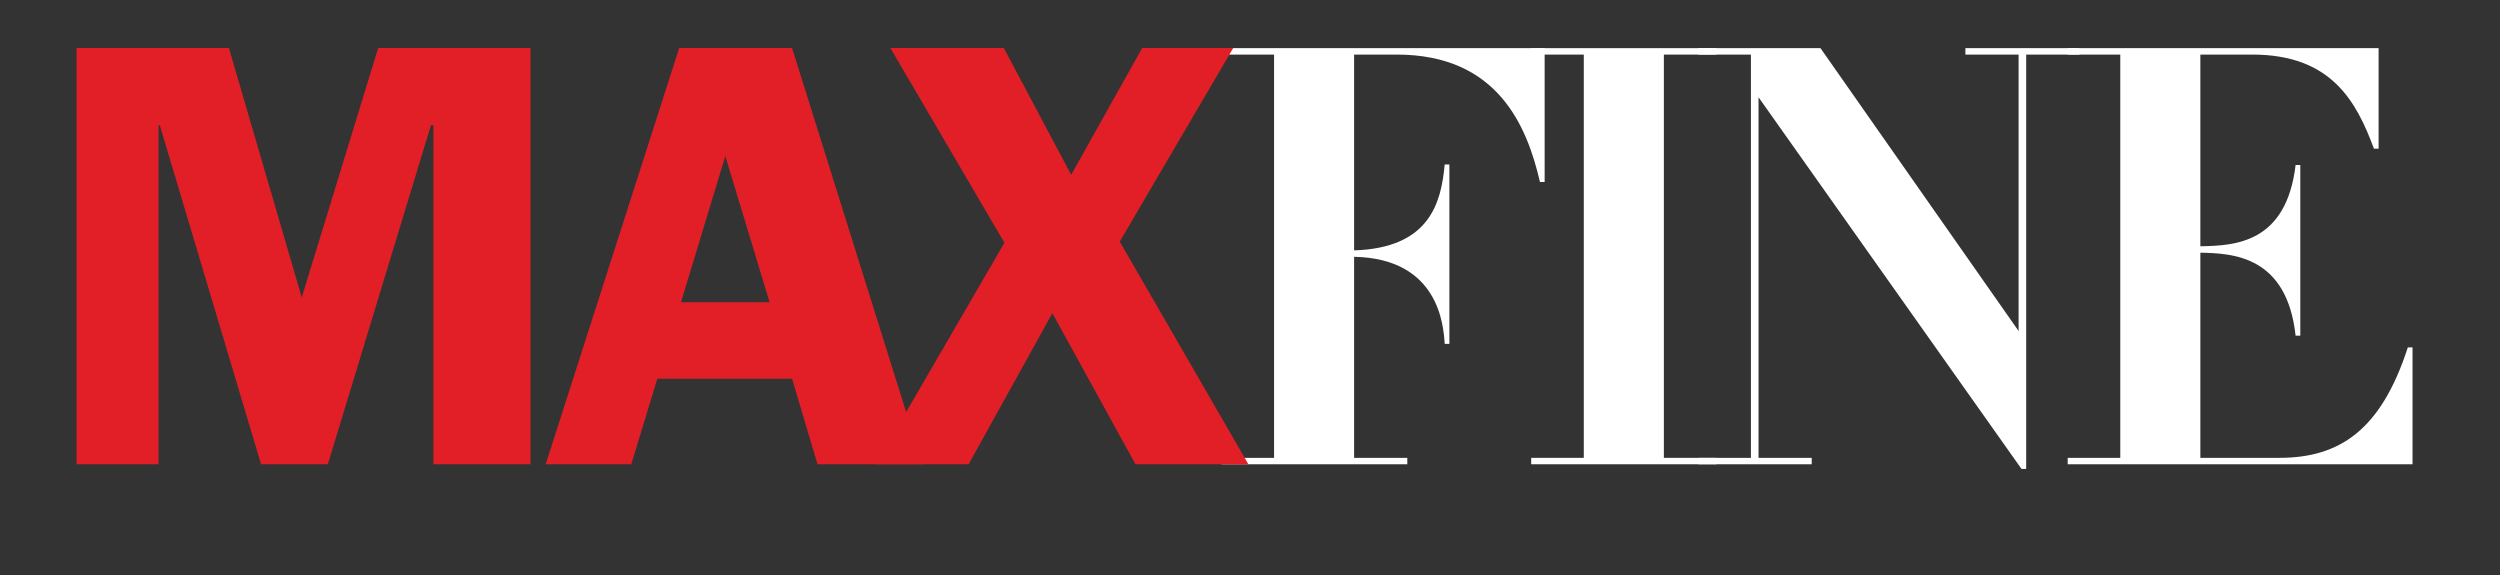
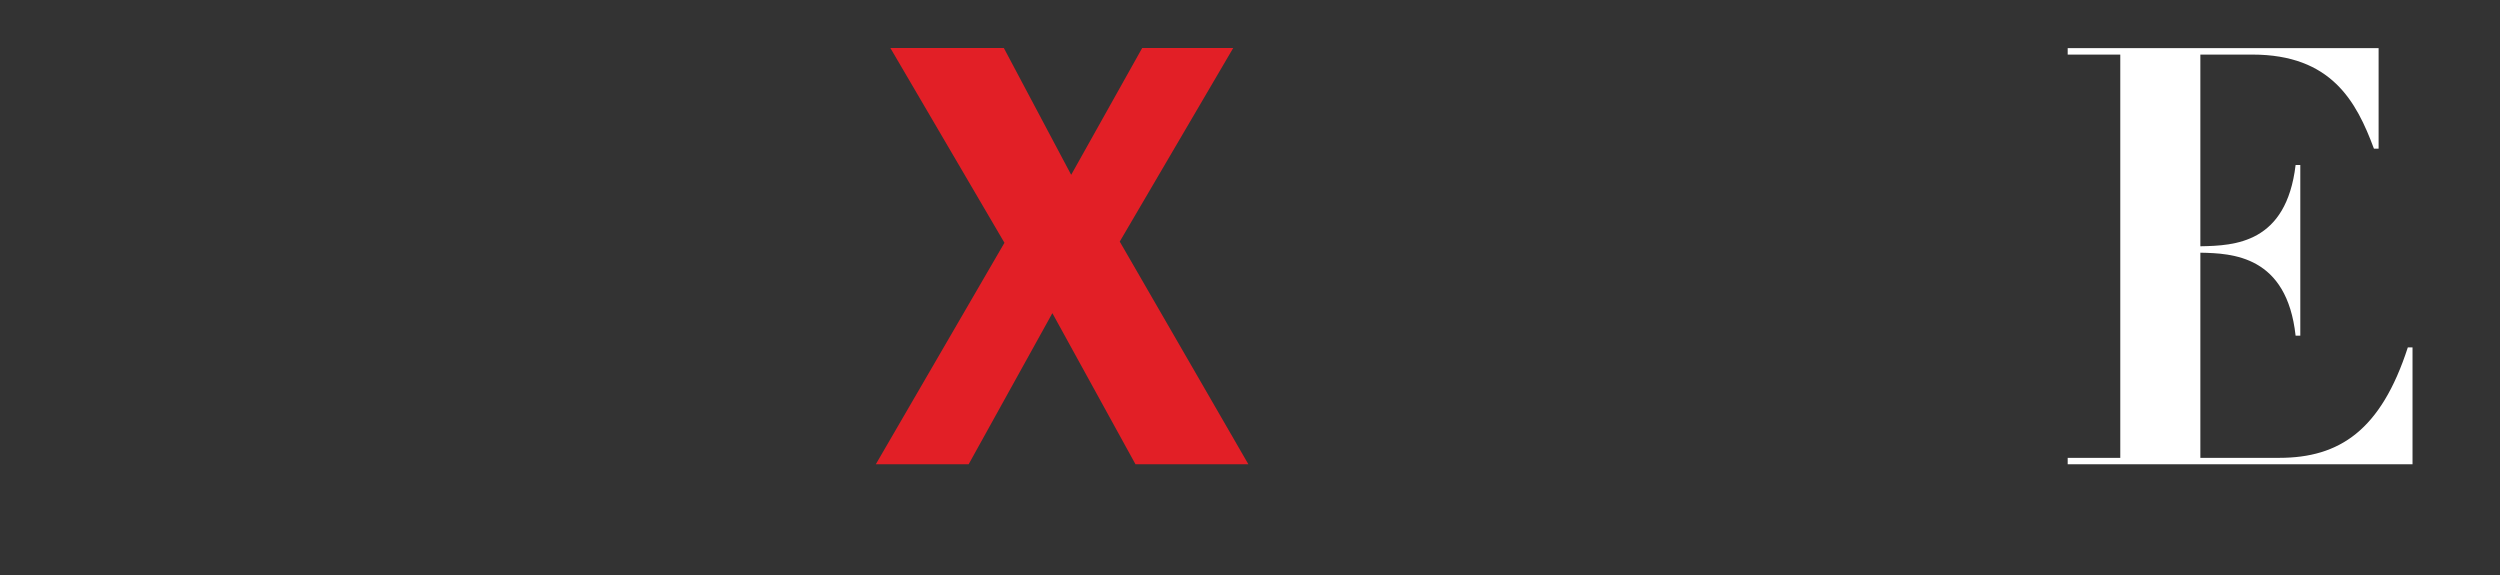
<svg xmlns="http://www.w3.org/2000/svg" version="1.1" id="Layer_1" x="0px" y="0px" width="400px" height="92px" viewBox="0 0 400 92" style="enable-background:new 0 0 400 92;" xml:space="preserve">
  <rect x="0" y="0" width="400" height="92" fill="#333333" stroke="none" />
  <g>
    <path style="fill:#FFFFFF;" d="M339.245,8.733h-8.415V7.704h49.747V23.79h-0.746c-2.808-7.576-6.826-15.057-19.452-15.057h-8.322 v30.67c5.515-0.091,13.744-0.468,15.24-12.998h0.751v27.306h-0.751c-1.399-12.812-10.097-13.184-15.24-13.28v32.824h12.627 c9.629,0,16.269-4.393,20.568-17.672h0.751v18.698H330.83v-1.025h8.415V8.733z" />
-     <path style="fill:#FFFFFF;" d="M203.849,8.733h-8.415V7.704h51.708v21.415h-0.747c-2.057-8.885-6.732-20.386-22.908-20.386h-6.83 v31.328c12.062-0.377,13.938-7.576,14.494-13.75h0.75v28.711h-0.75c-0.186-3.086-1.024-13.655-14.494-13.937v32.17h8.512v1.025 h-29.734v-1.025h8.415V8.733z" />
-     <polygon style="fill:#FFFFFF;" points="253.406,8.733 244.991,8.733 244.991,7.704 274.633,7.704 274.633,8.733 266.218,8.733 266.218,73.256 274.633,73.256 274.633,74.281 244.991,74.281 244.991,73.256 253.406,73.256 " />
-     <polygon style="fill:#FFFFFF;" points="280.147,8.733 271.732,8.733 271.732,7.704 291.277,7.704 322.976,52.961 322.976,8.733 314.465,8.733 314.465,7.704 332.702,7.704 332.702,8.733 324.19,8.733 324.19,75.031 323.443,75.031 281.365,15.561 281.365,73.256 289.873,73.256 289.873,74.281 271.732,74.281 271.732,73.256 280.147,73.256 " />
-     <polygon style="fill:#E21F26;" points="52.452,74.285 41.771,74.285 25.56,20.013 25.366,20.013 25.366,74.285 12.257,74.285 12.257,7.681 36.627,7.681 48.279,47.586 60.511,7.681 84.882,7.681 84.882,74.285 69.343,74.285 69.343,20.013 68.957,20.013 " />
-     <path style="fill:#E21F26;" d="M123.137,48.363l-7.088-23.4l-7.09,23.4H123.137z M147.603,74.285h-16.799l-4.074-13.69h-21.554 L101,74.285H87.31l21.362-66.604h18.058L147.603,74.285z" />
    <polygon style="fill:#E21F26;" points="179.159,38.653 199.742,74.285 181.68,74.285 168.379,50.107 154.981,74.285 140.128,74.285 160.712,38.846 142.458,7.681 160.614,7.681 171.388,27.972 182.75,7.681 197.315,7.681 " />
  </g>
</svg>